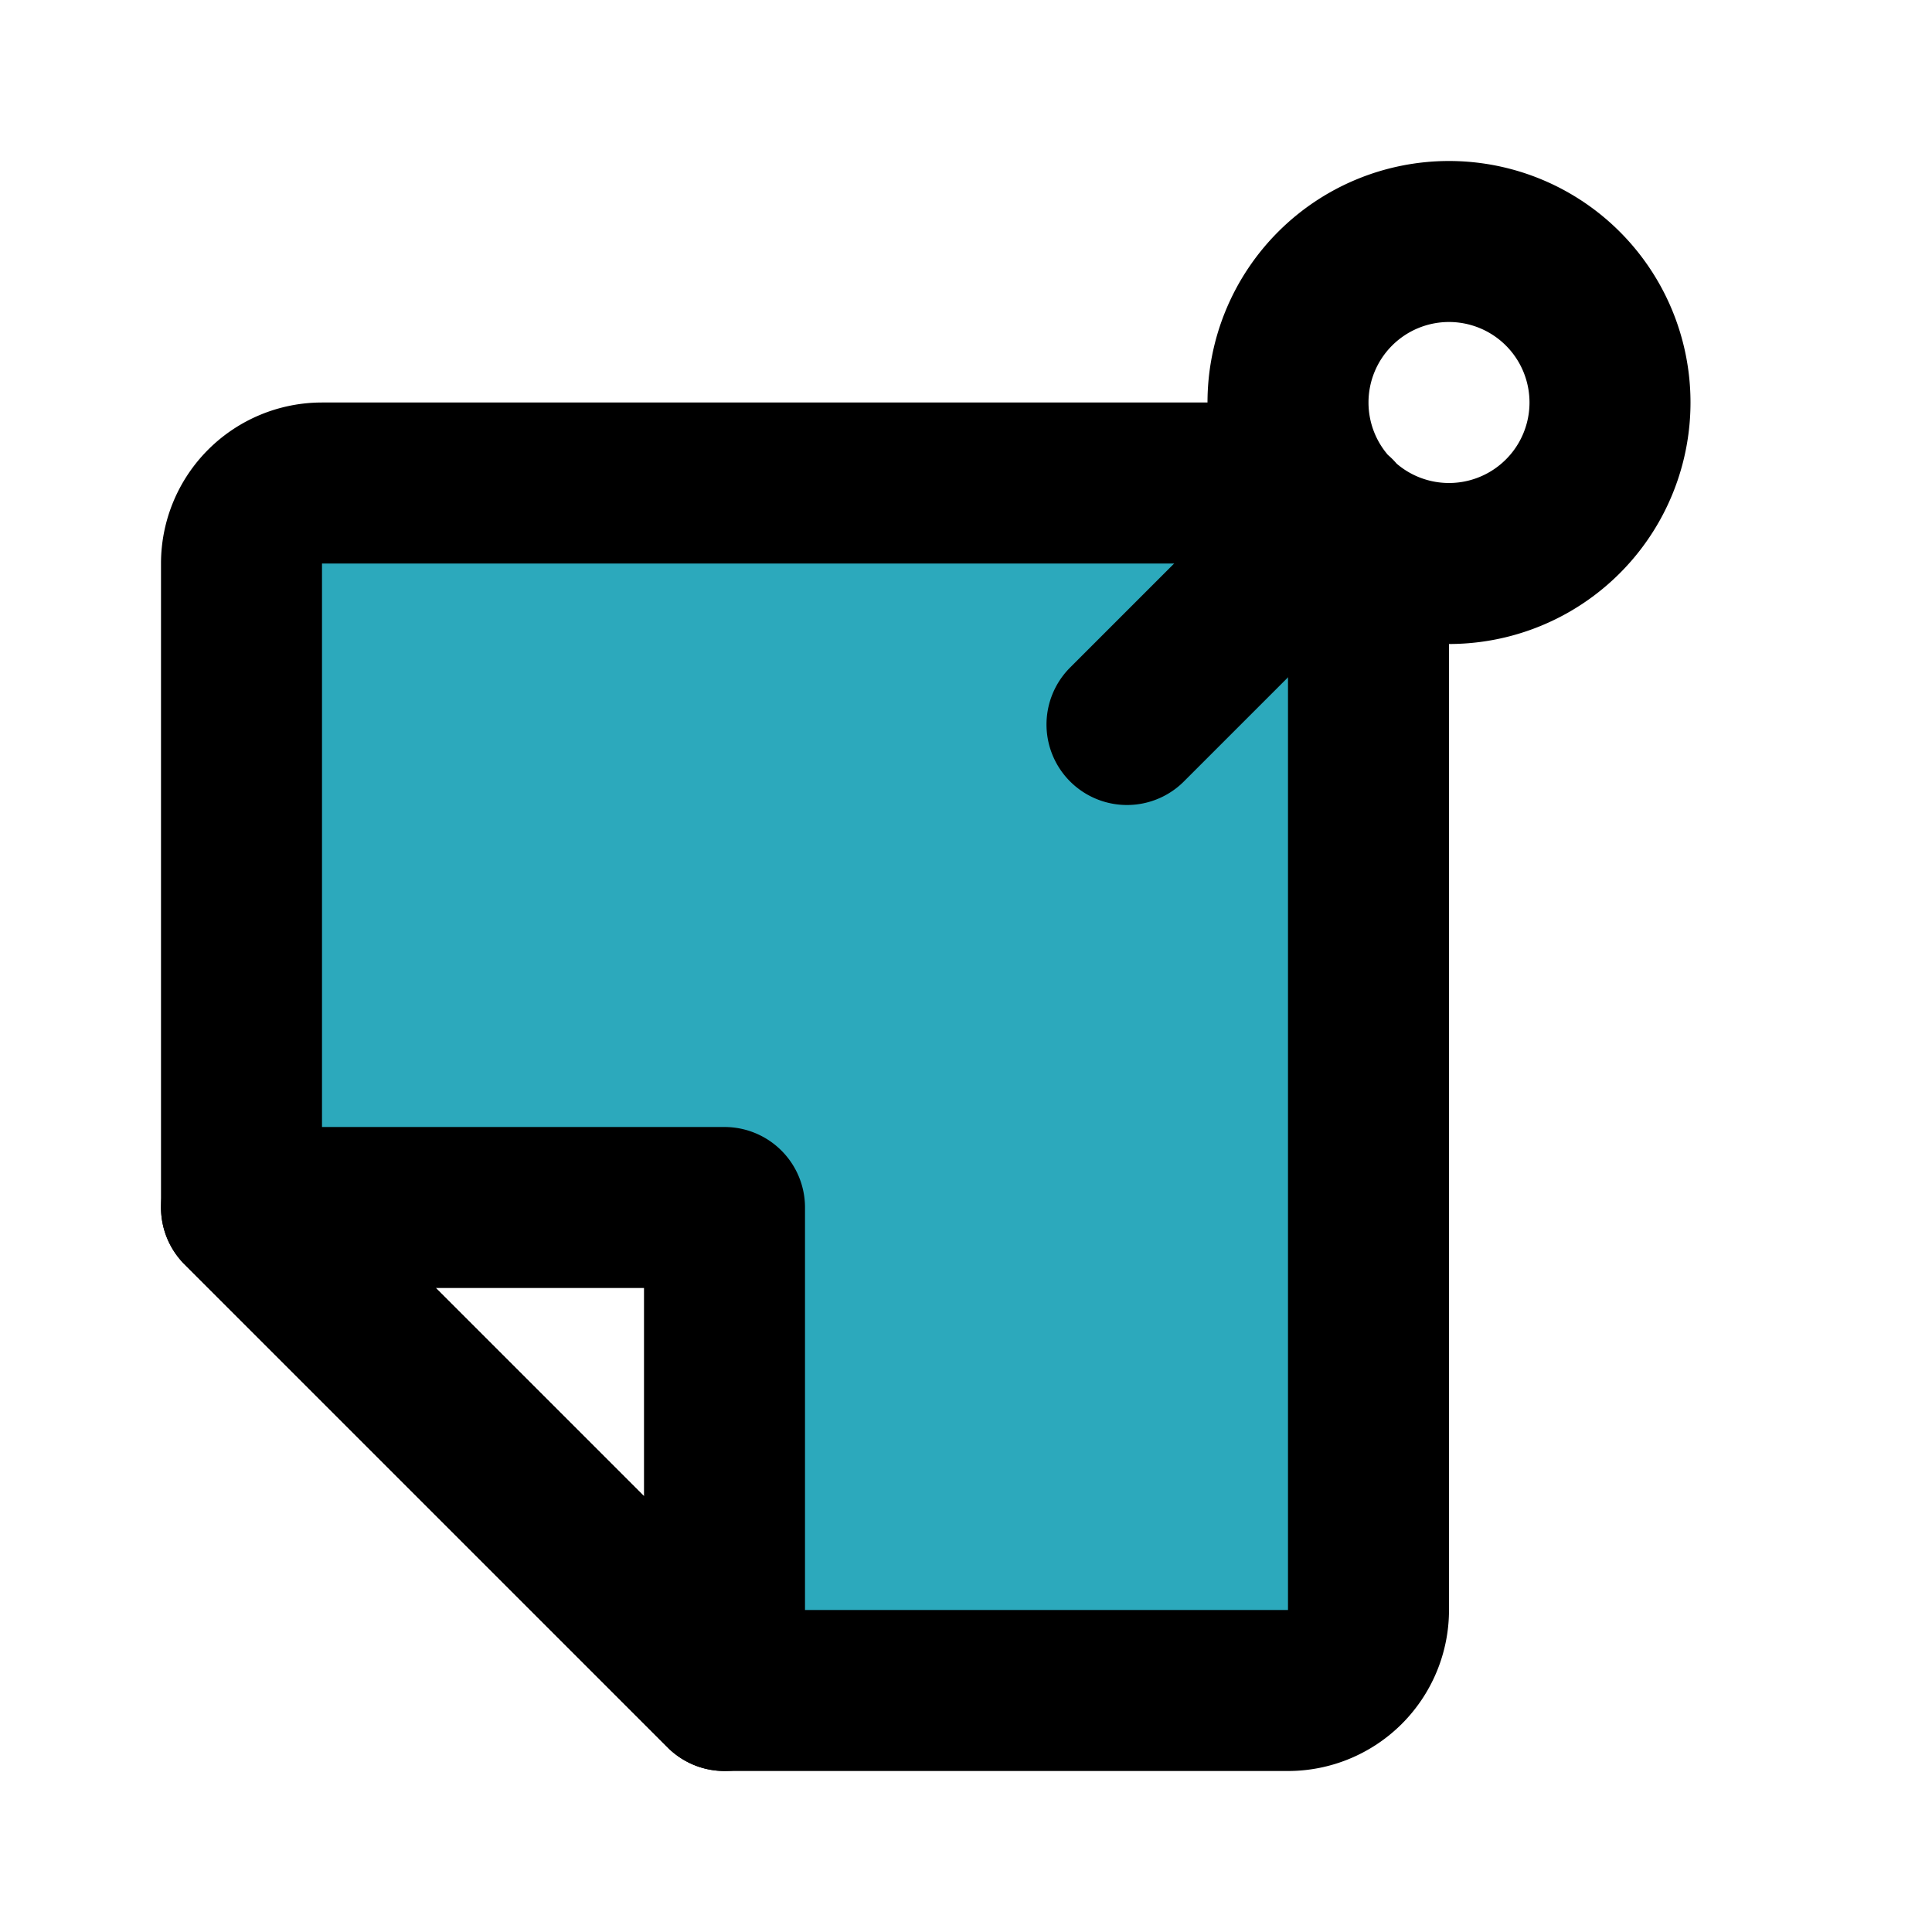
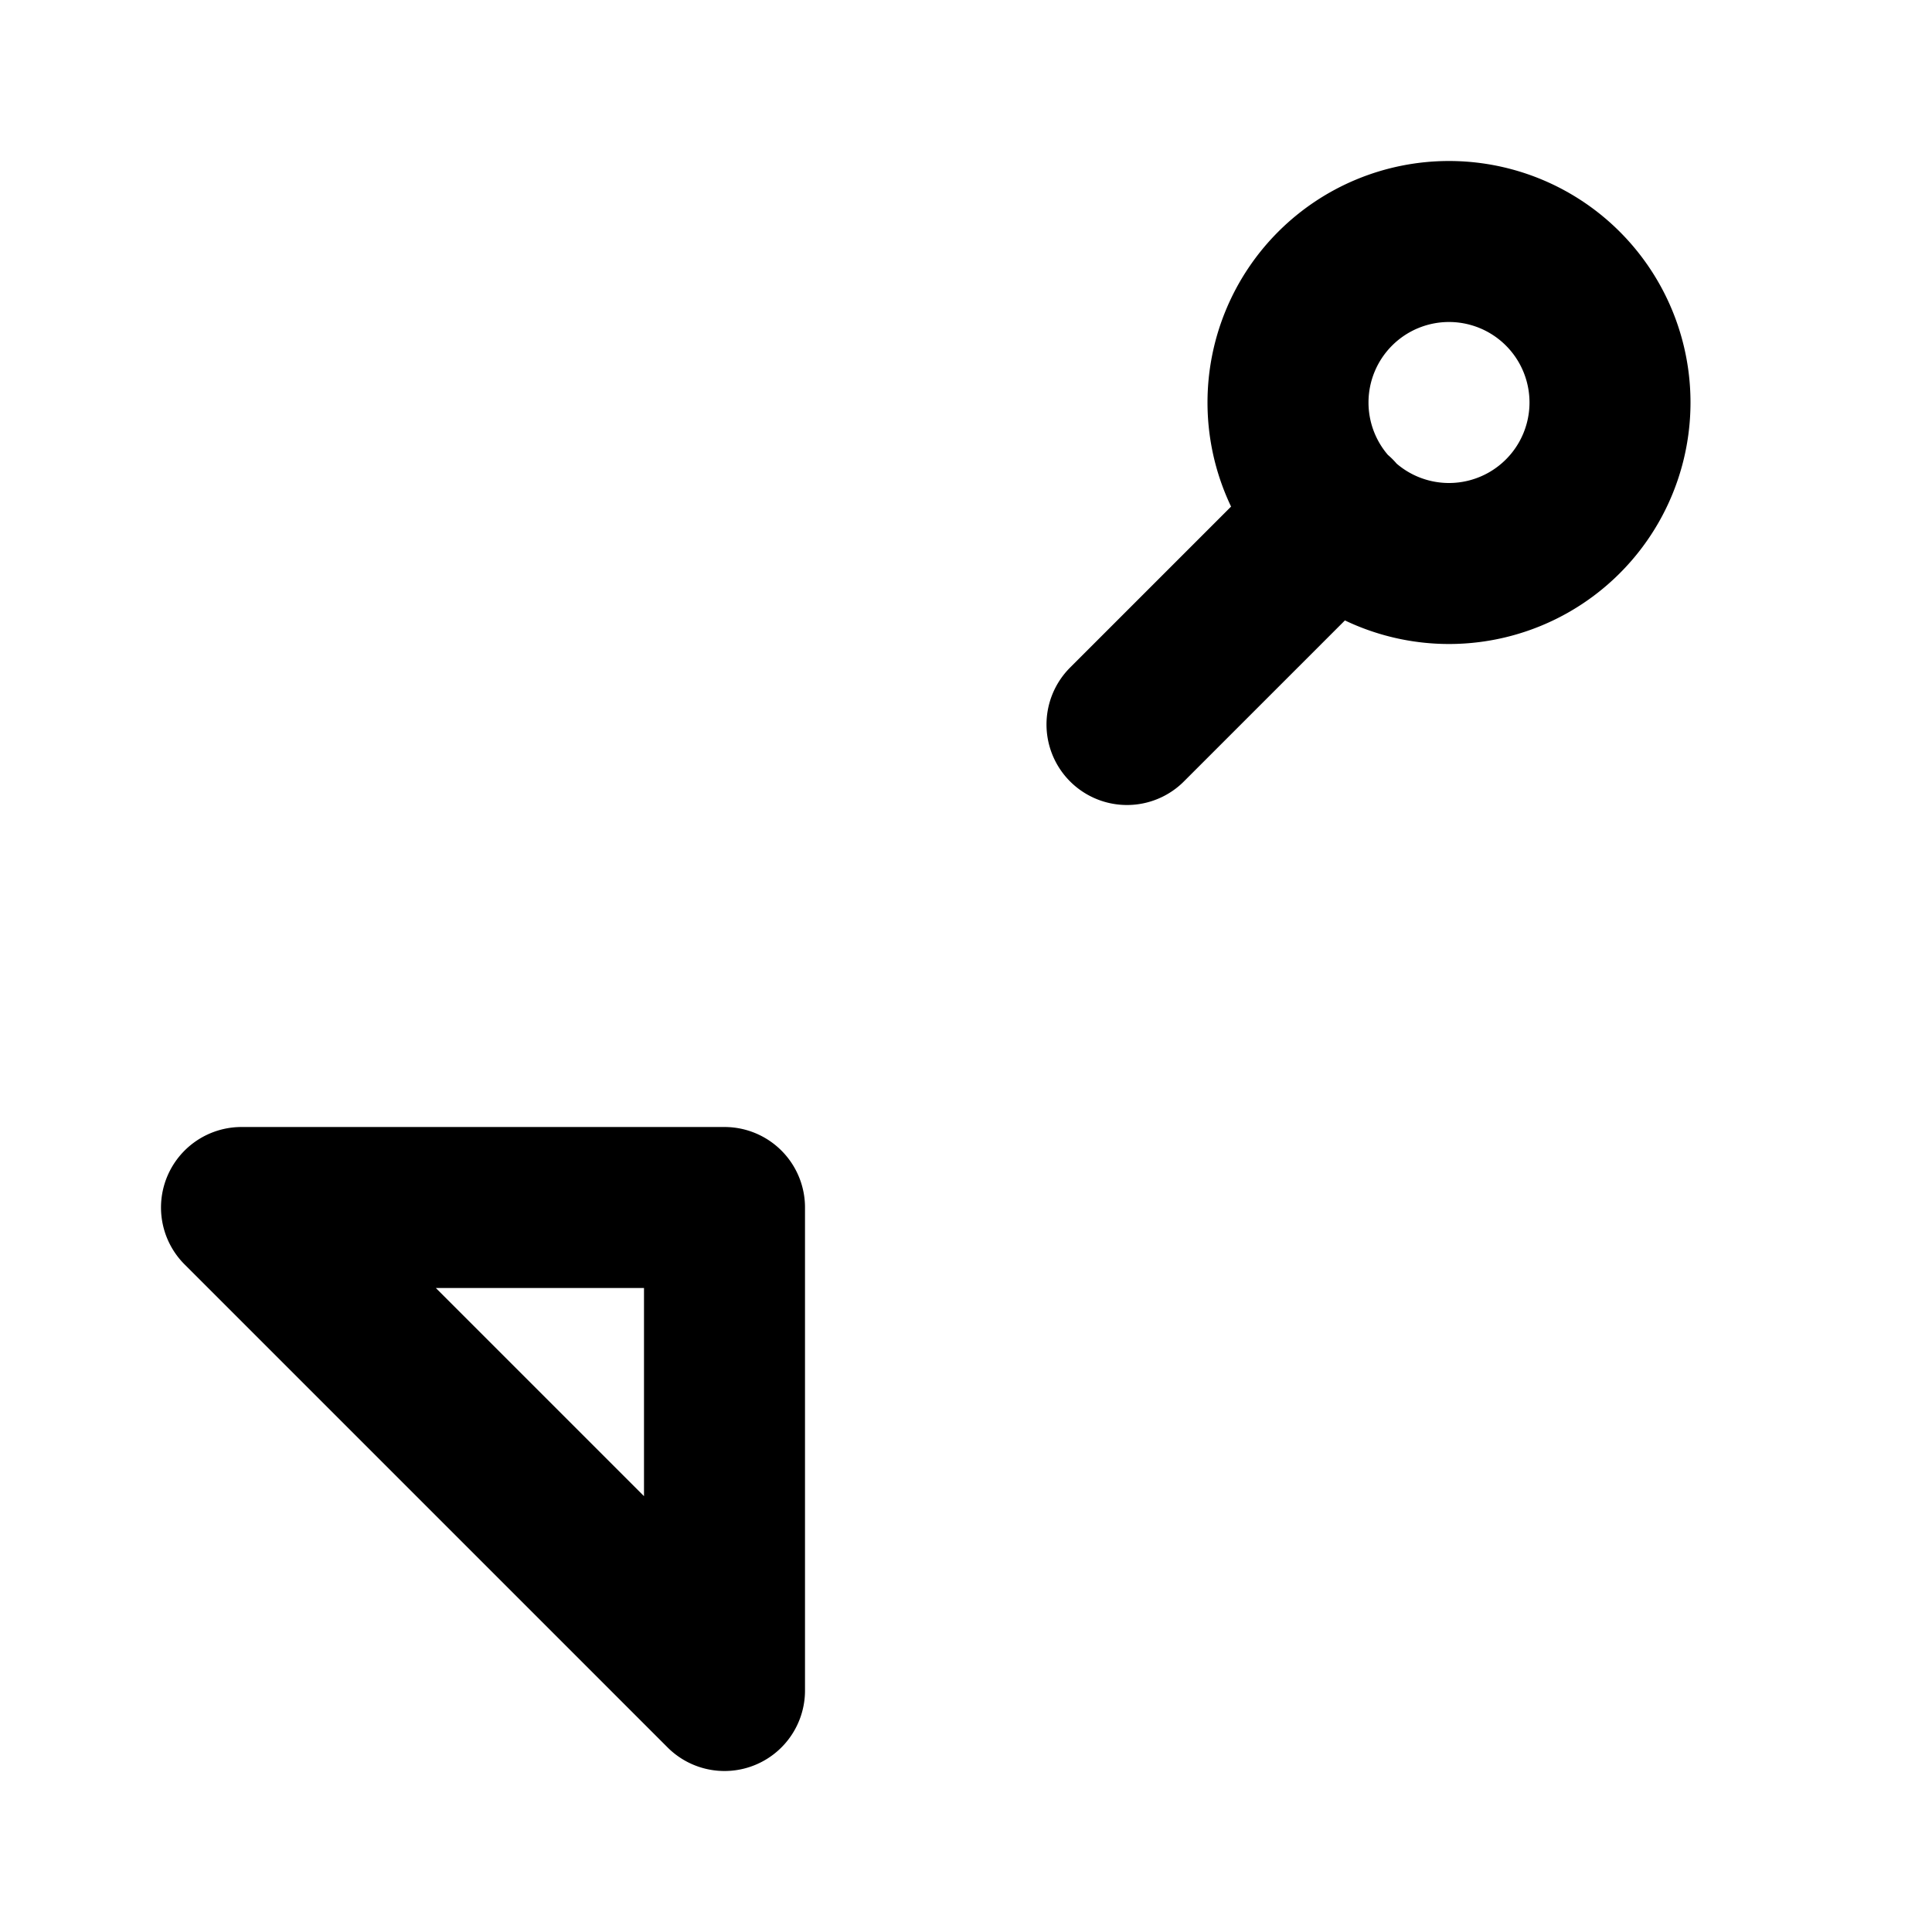
<svg xmlns="http://www.w3.org/2000/svg" fill="#000000" width="800px" height="800px" viewBox="0 0 24 24" id="sticky-notes-9" data-name="Flat Line" class="icon flat-line">
-   <path id="secondary" d="M17,7V20a1,1,0,0,1-1,1H9V15H3V8A2,2,0,0,1,5,6H16A1,1,0,0,1,17,7Z" style="fill: rgb(44, 169, 188); stroke-width: 2;" />
-   <path id="primary" d="M17,7V20a1,1,0,0,1-1,1H9L3,15V7A1,1,0,0,1,4,6H16" style="fill: none; stroke: rgb(0, 0, 0); stroke-linecap: round; stroke-linejoin: round; stroke-width: 2;" />
  <path id="primary-2" data-name="primary" d="M9,15v6L3,15ZM20,5a2,2,0,0,1-2,2h0a2,2,0,0,1-2-2h0a2,2,0,0,1,2-2h0a2,2,0,0,1,2,2ZM16.59,6.41,14,9" style="fill: none; stroke: rgb(0, 0, 0); stroke-linecap: round; stroke-linejoin: round; stroke-width: 2;" />
</svg>